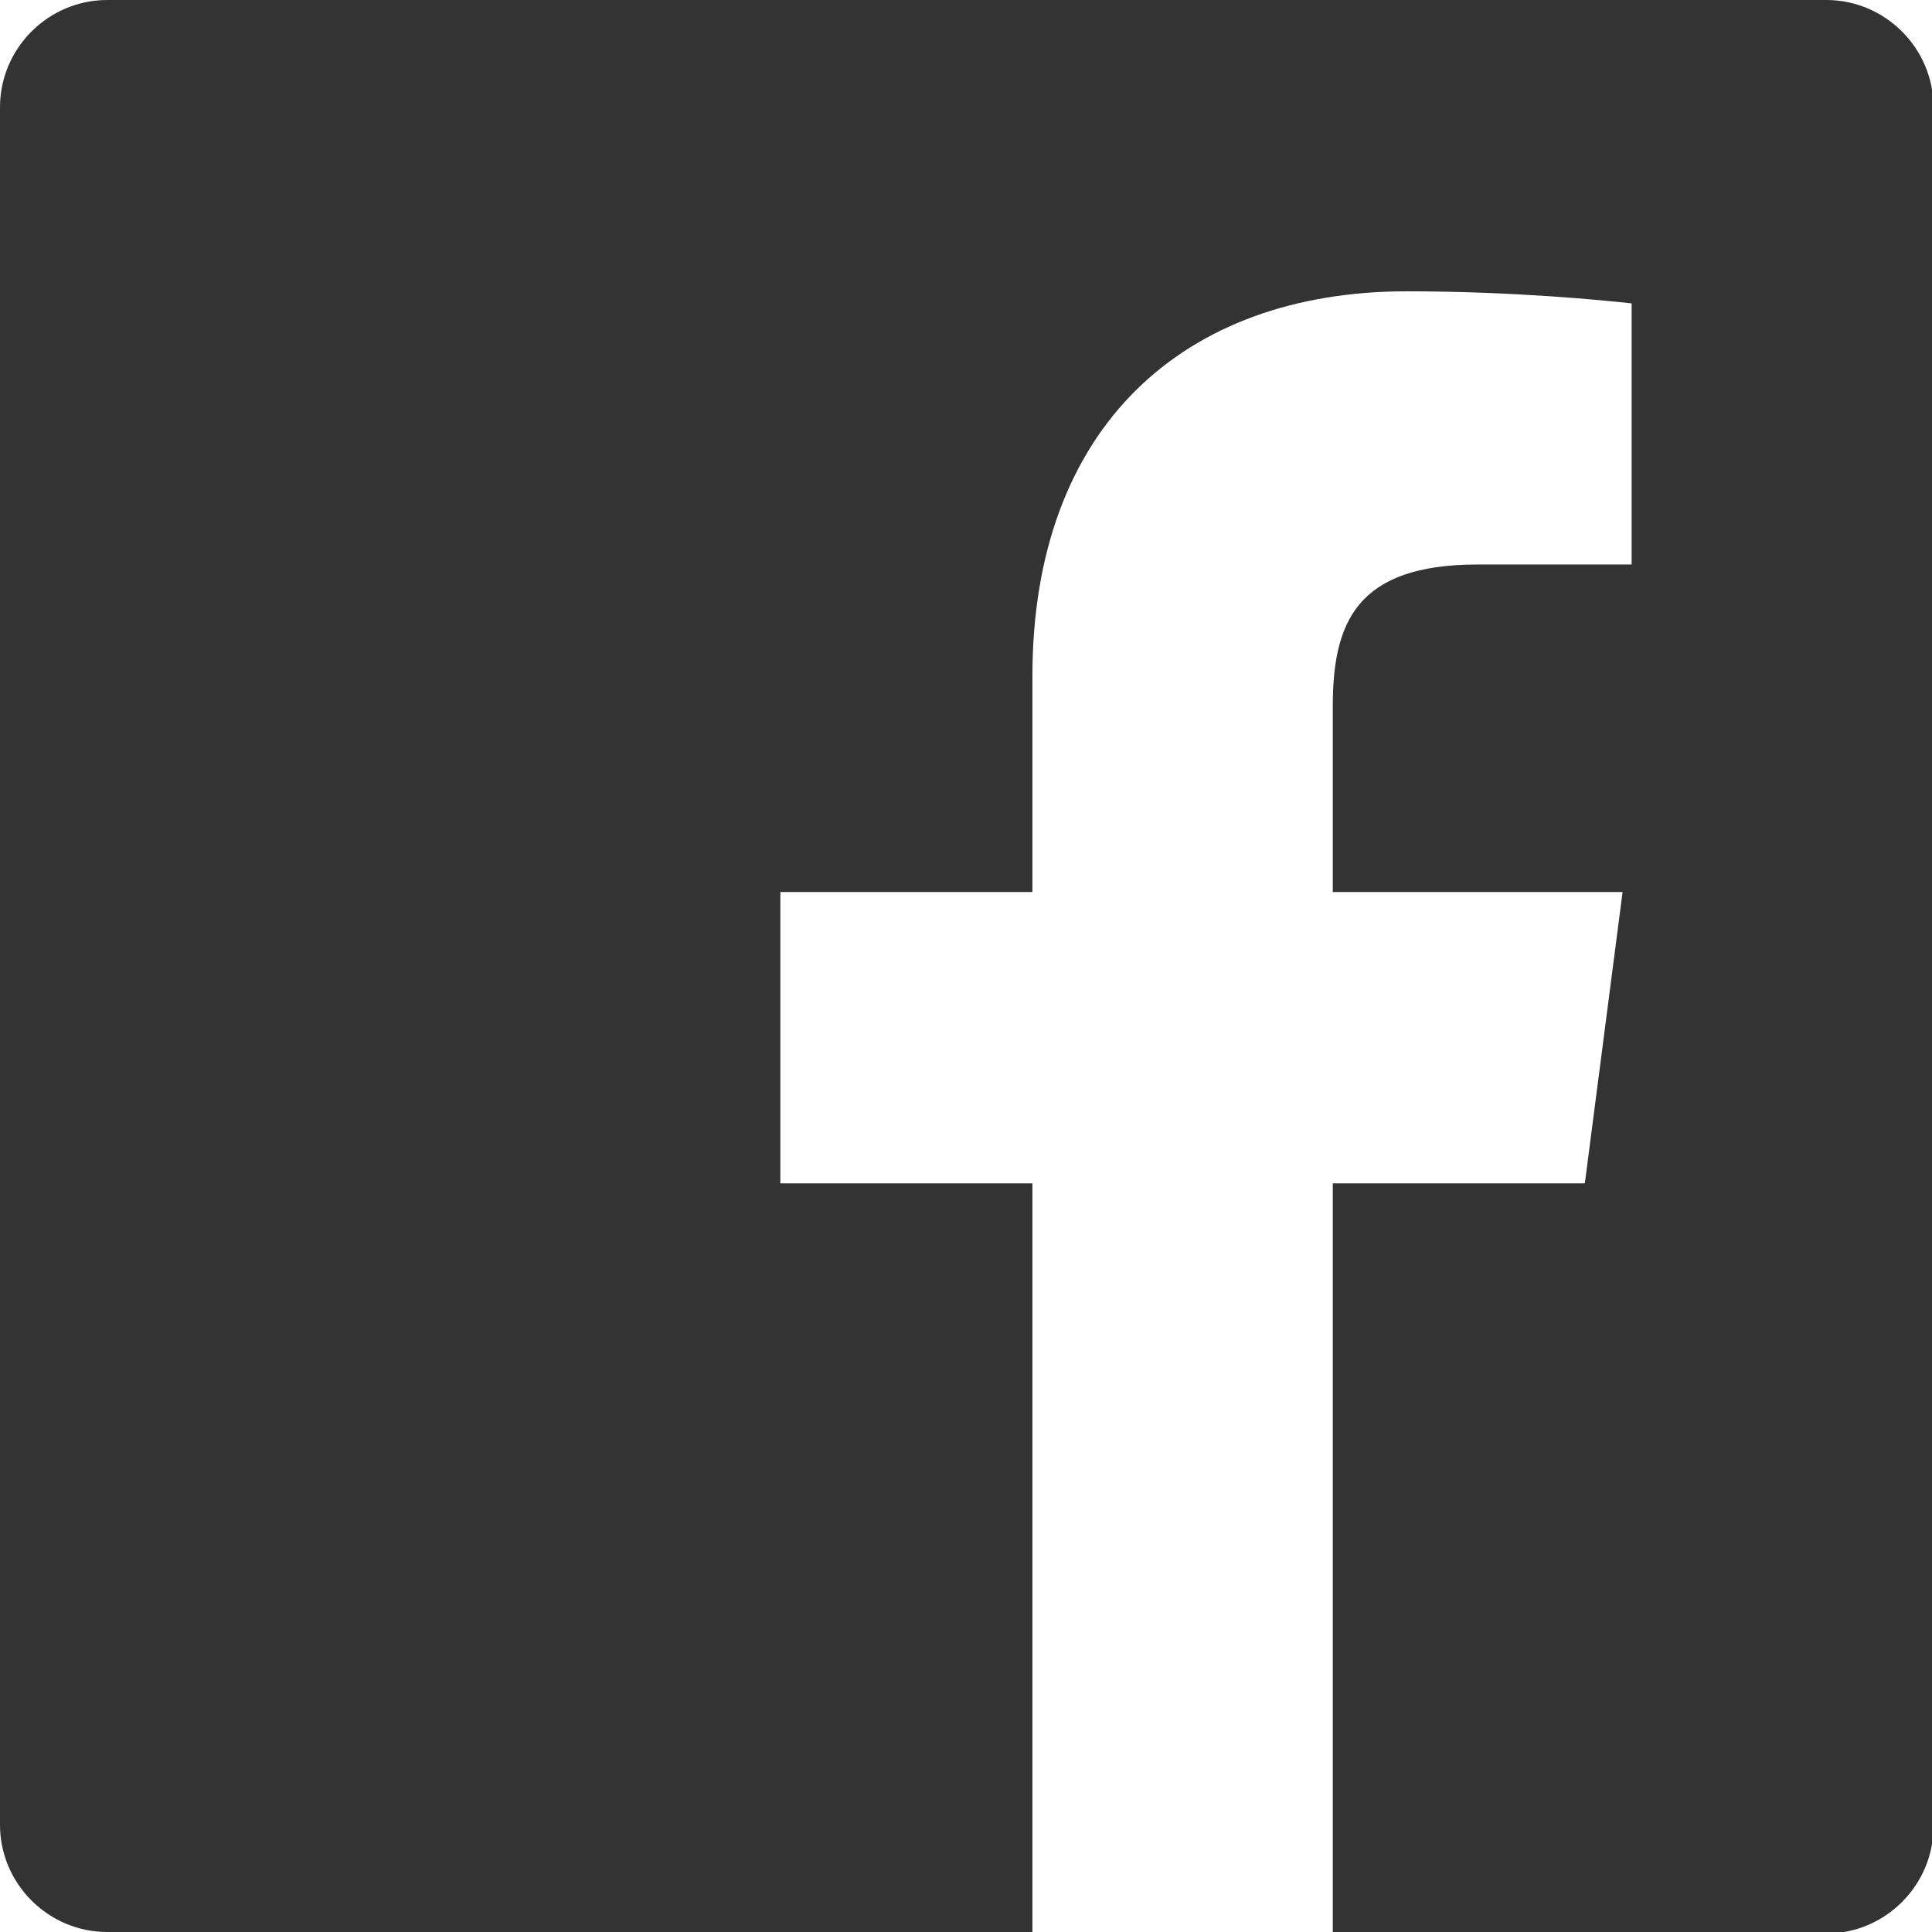
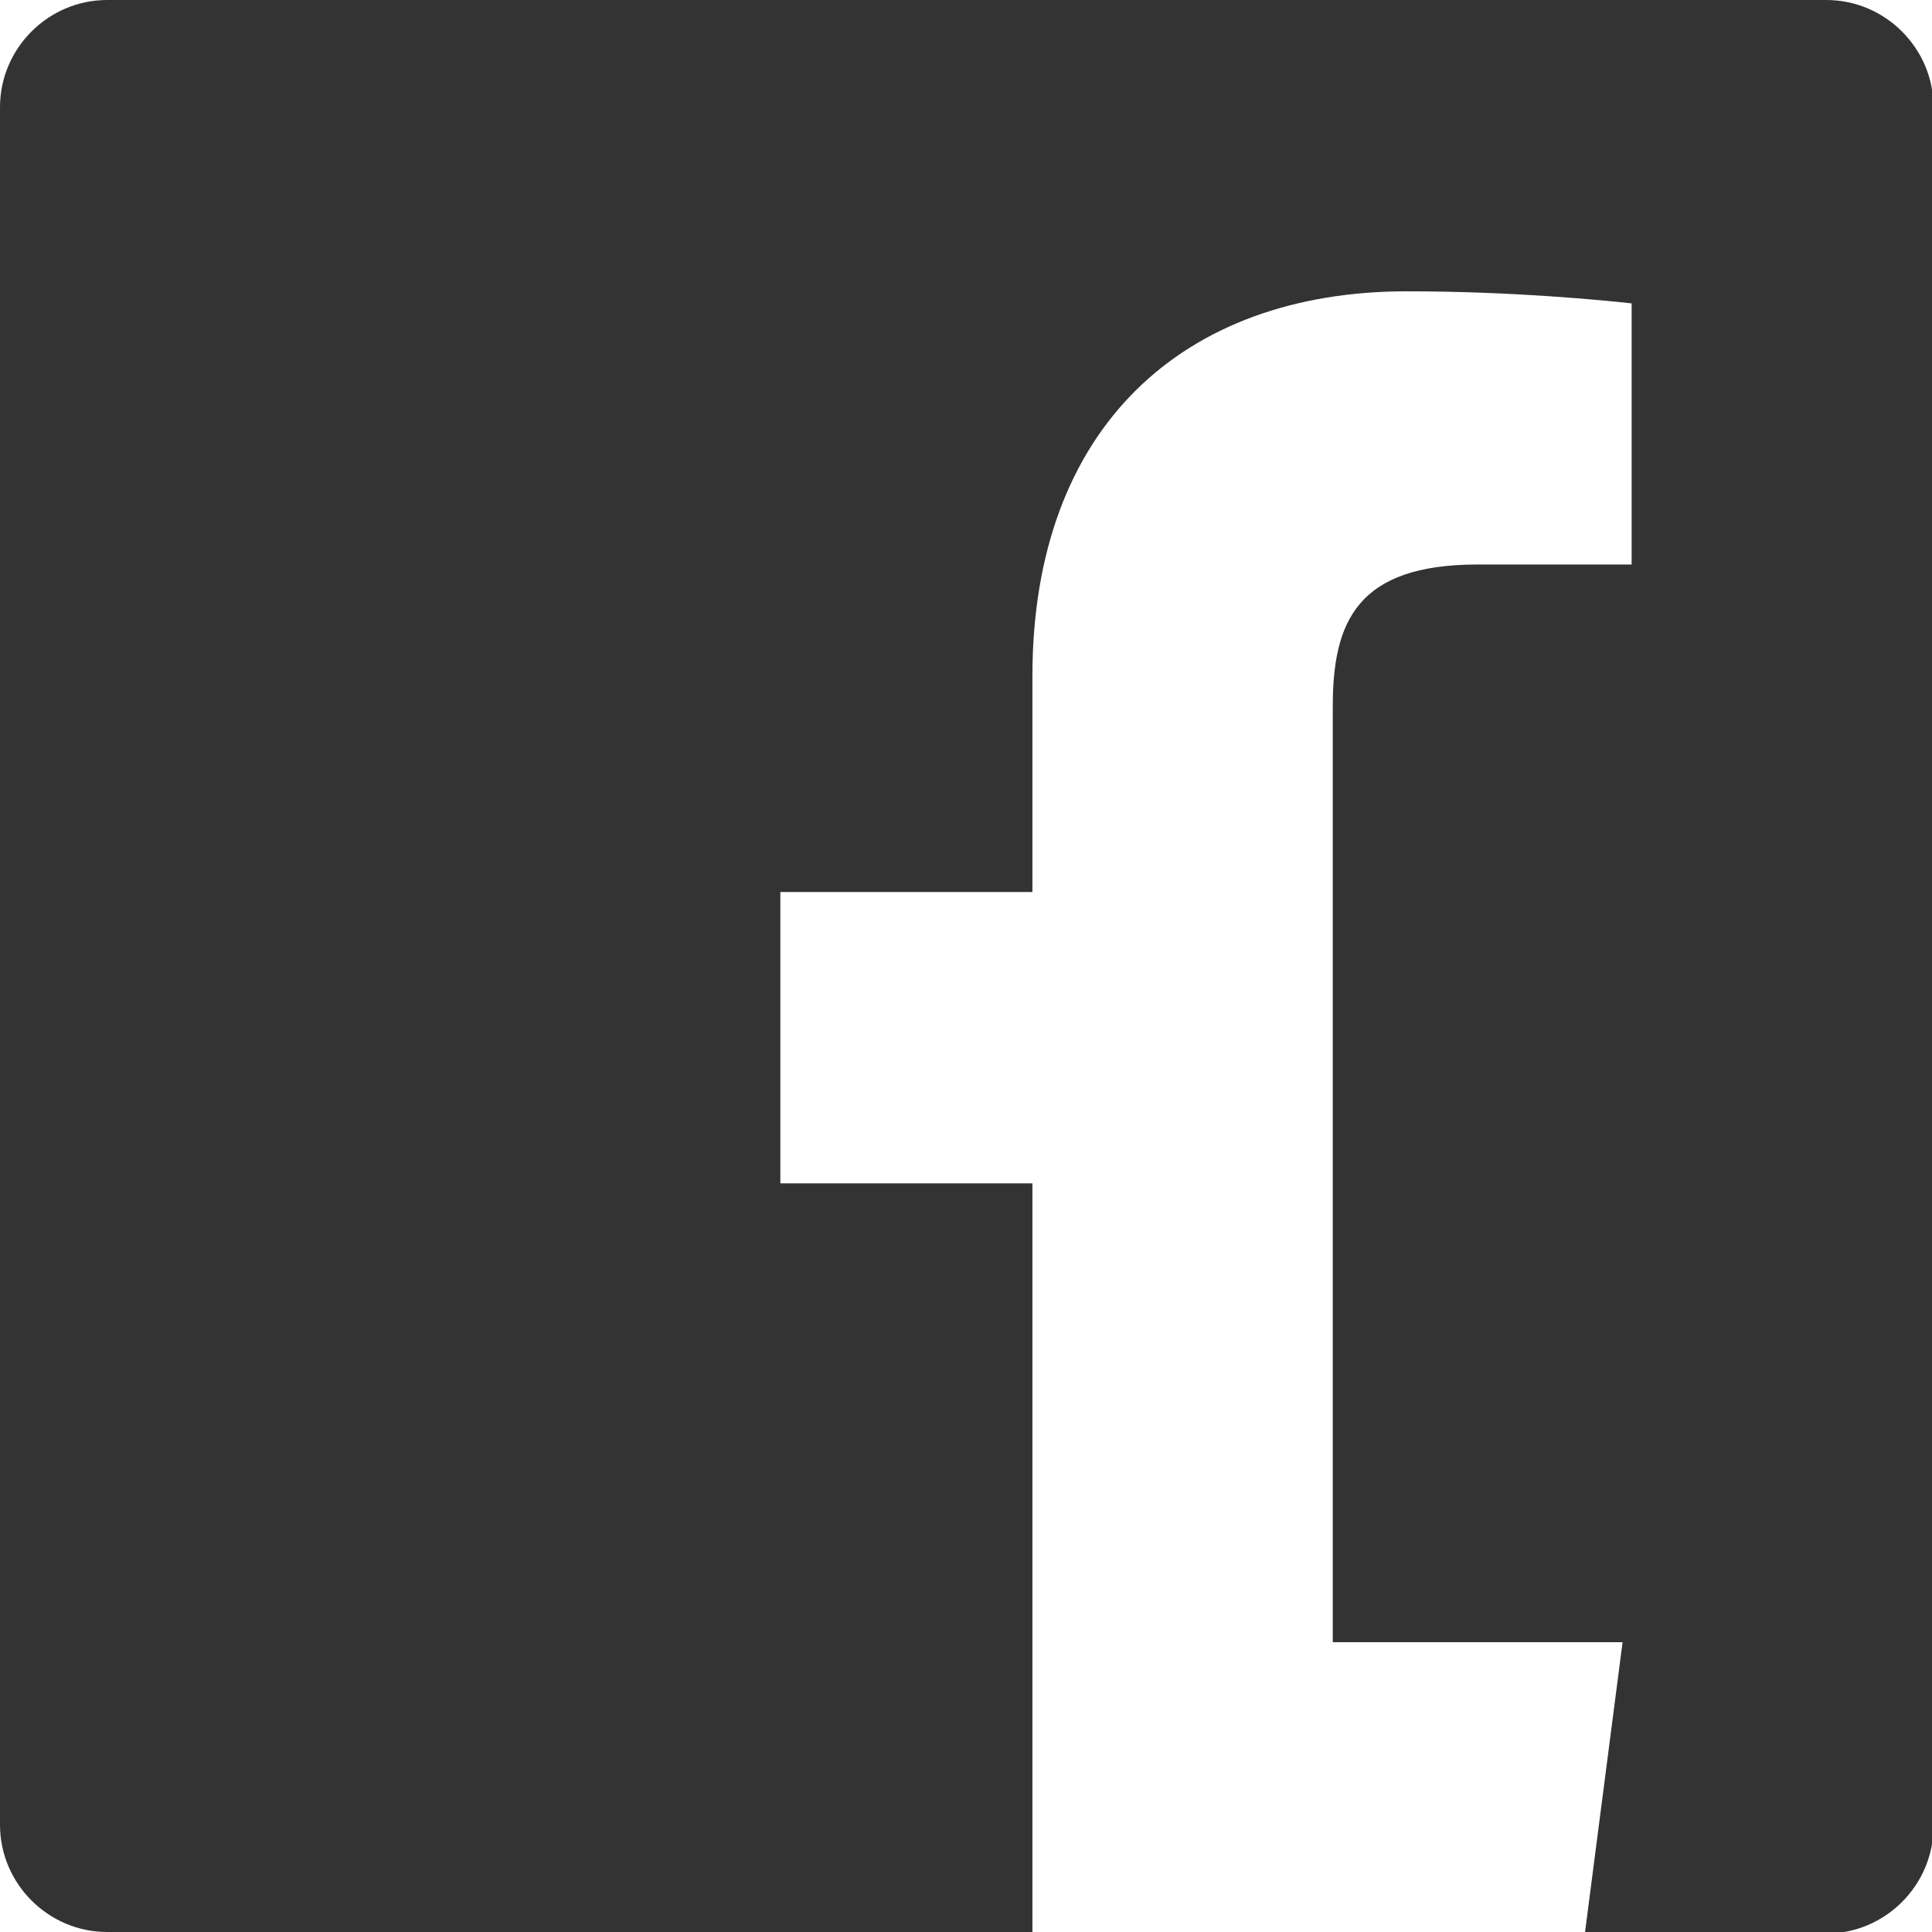
<svg xmlns="http://www.w3.org/2000/svg" version="1.1" id="Social_Icons" x="0px" y="0px" width="128px" height="128px" viewBox="0 0 128 128" style="enable-background:new 0 0 128 128;" xml:space="preserve">
  <style type="text/css">
	.st0{fill:none;}
	.st1{fill-rule:evenodd;clip-rule:evenodd;fill:#333333;}
</style>
  <g id="_x31__stroke">
    <g id="Facebook_1_">
-       <rect class="st0" width="128" height="128" />
-       <path id="Facebook" class="st1" d="M68.4,128H7.1c-3.9,0-7.1-3.2-7.1-7.1V7.1C0,3.2,3.2,0,7.1,0h113.9c3.9,0,7.1,3.2,7.1,7.1    v113.9c0,3.9-3.2,7.1-7.1,7.1H88.3V78.4H105l2.5-19.3H88.3V46.8c0-5.6,1.6-9.4,9.6-9.4h10.2V20.1c-1.8-0.2-7.8-0.8-14.9-0.8    c-14.8,0-24.8,9-24.8,25.5v14.3H51.7v19.3h16.7C68.4,78.4,68.4,128,68.4,128z" />
+       <path id="Facebook" class="st1" d="M68.4,128H7.1c-3.9,0-7.1-3.2-7.1-7.1V7.1C0,3.2,3.2,0,7.1,0h113.9c3.9,0,7.1,3.2,7.1,7.1    v113.9c0,3.9-3.2,7.1-7.1,7.1H88.3H105l2.5-19.3H88.3V46.8c0-5.6,1.6-9.4,9.6-9.4h10.2V20.1c-1.8-0.2-7.8-0.8-14.9-0.8    c-14.8,0-24.8,9-24.8,25.5v14.3H51.7v19.3h16.7C68.4,78.4,68.4,128,68.4,128z" />
    </g>
  </g>
</svg>